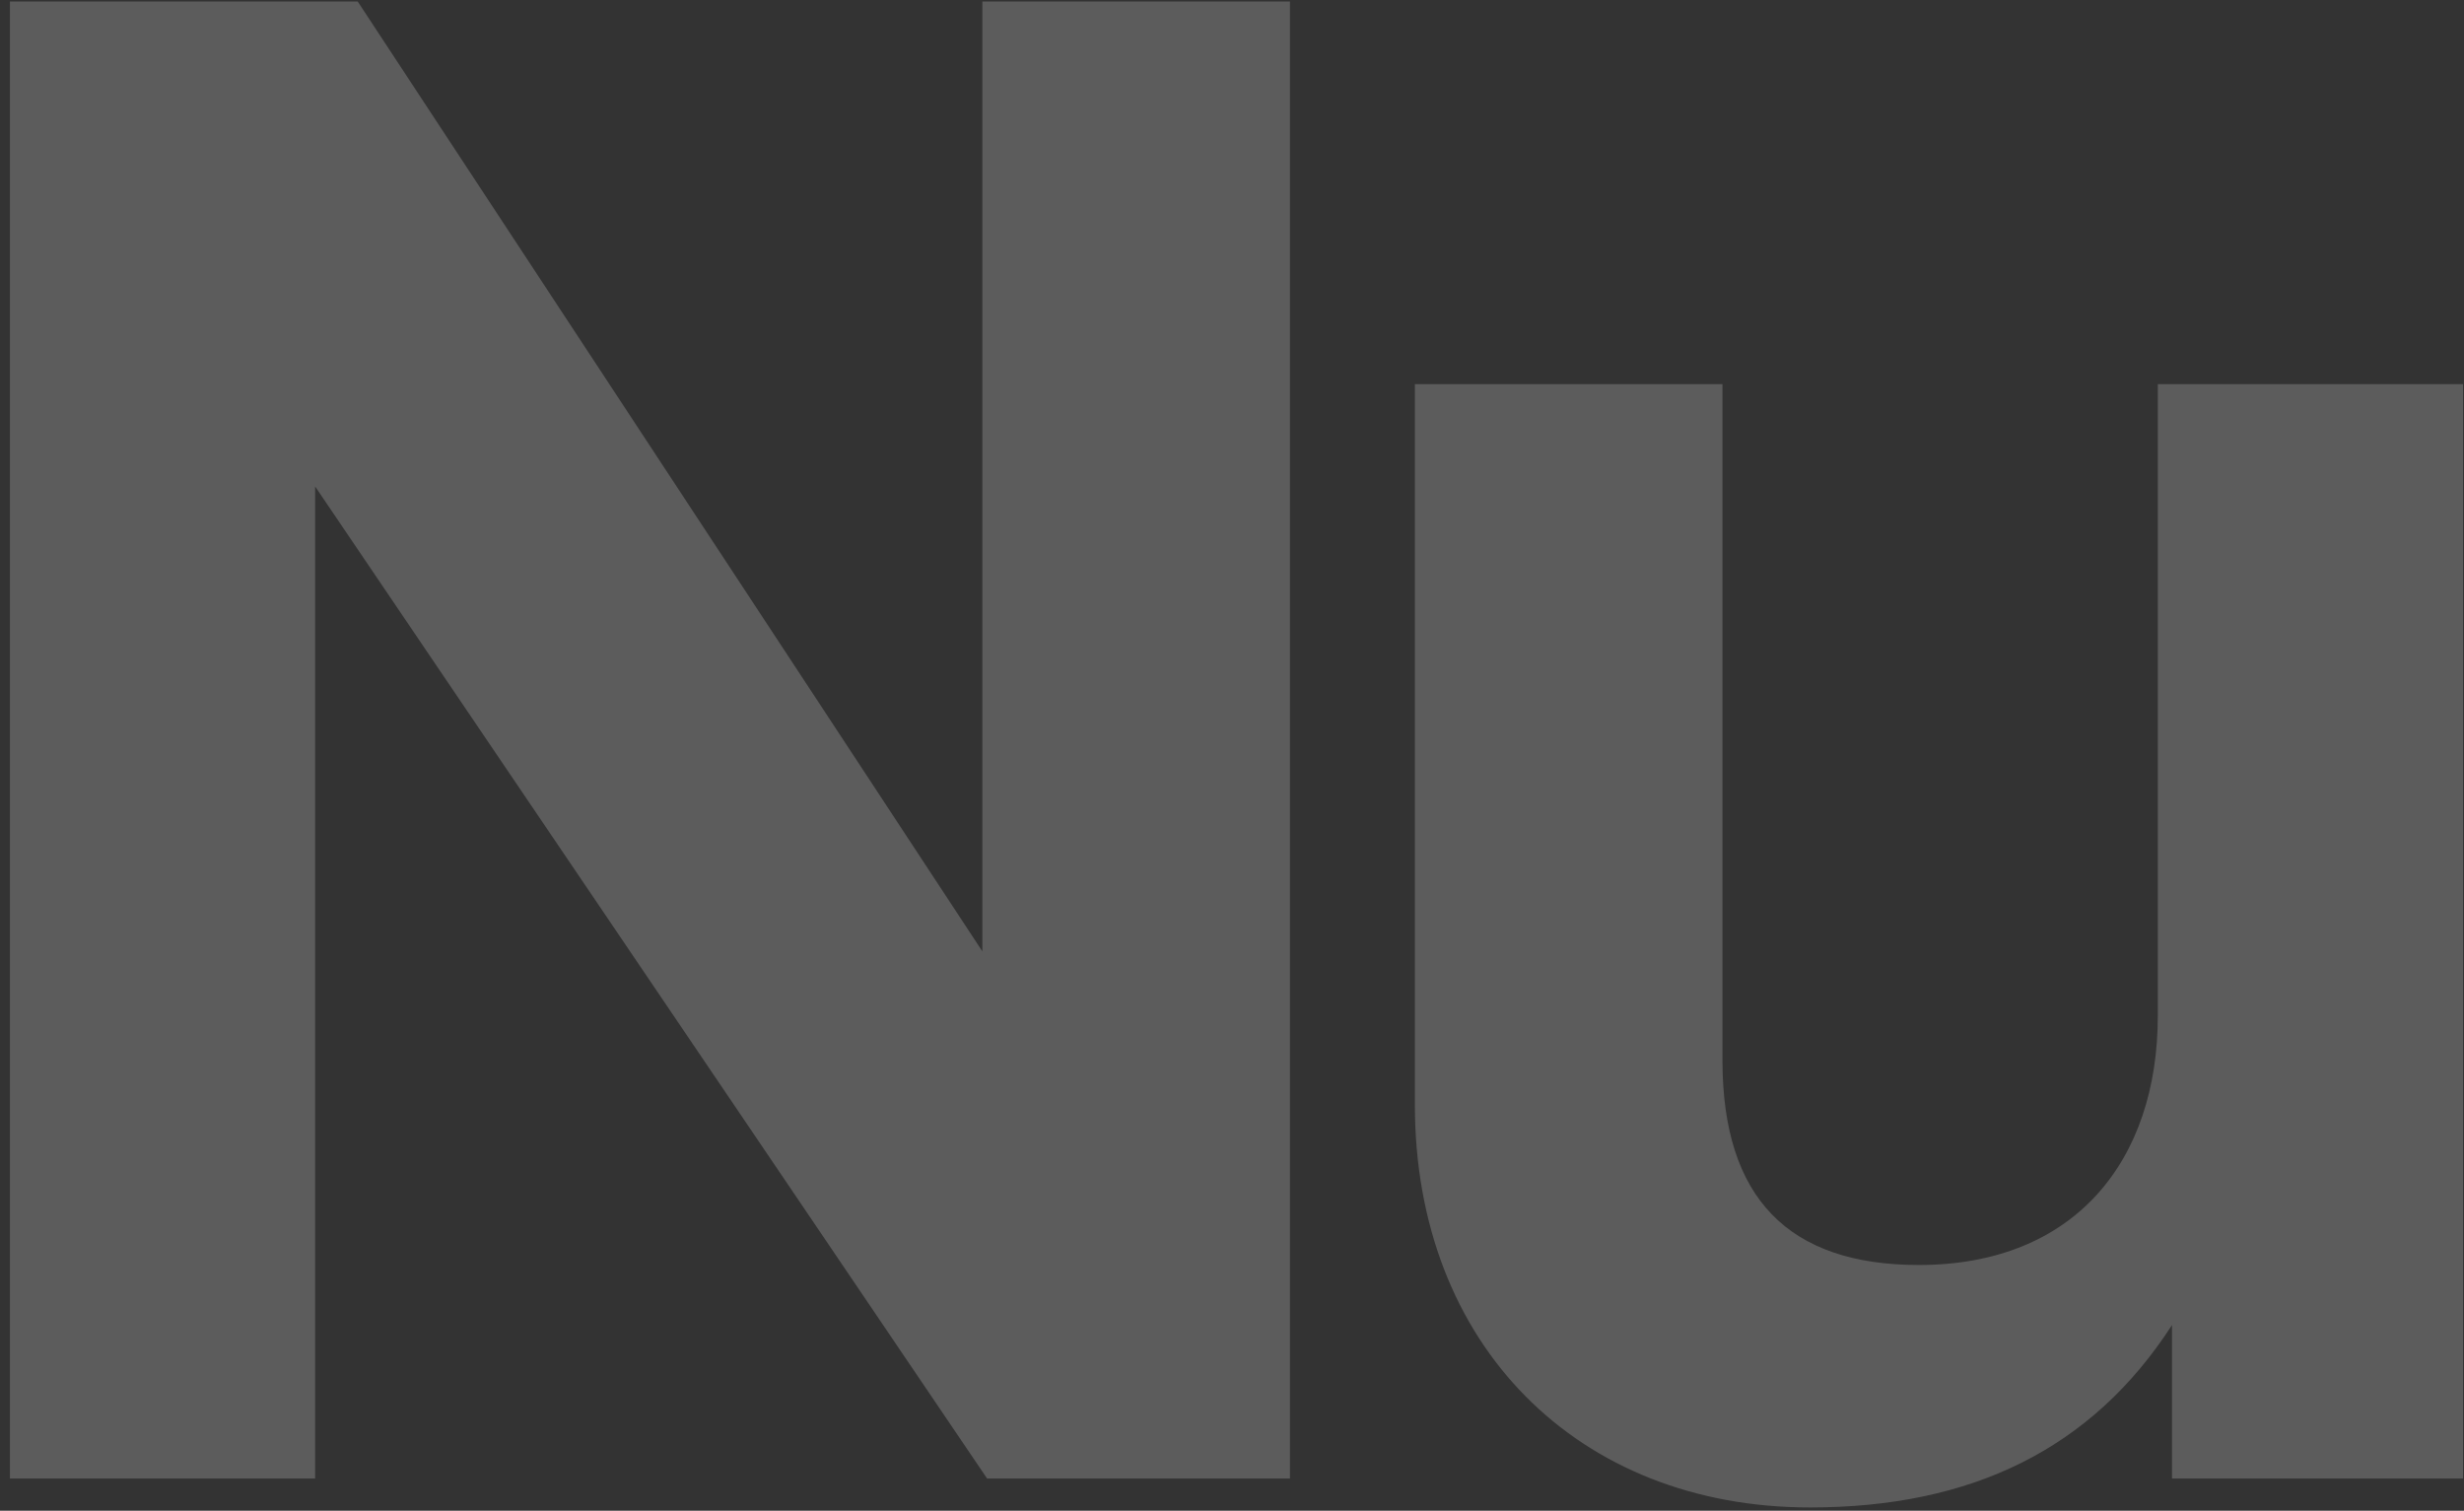
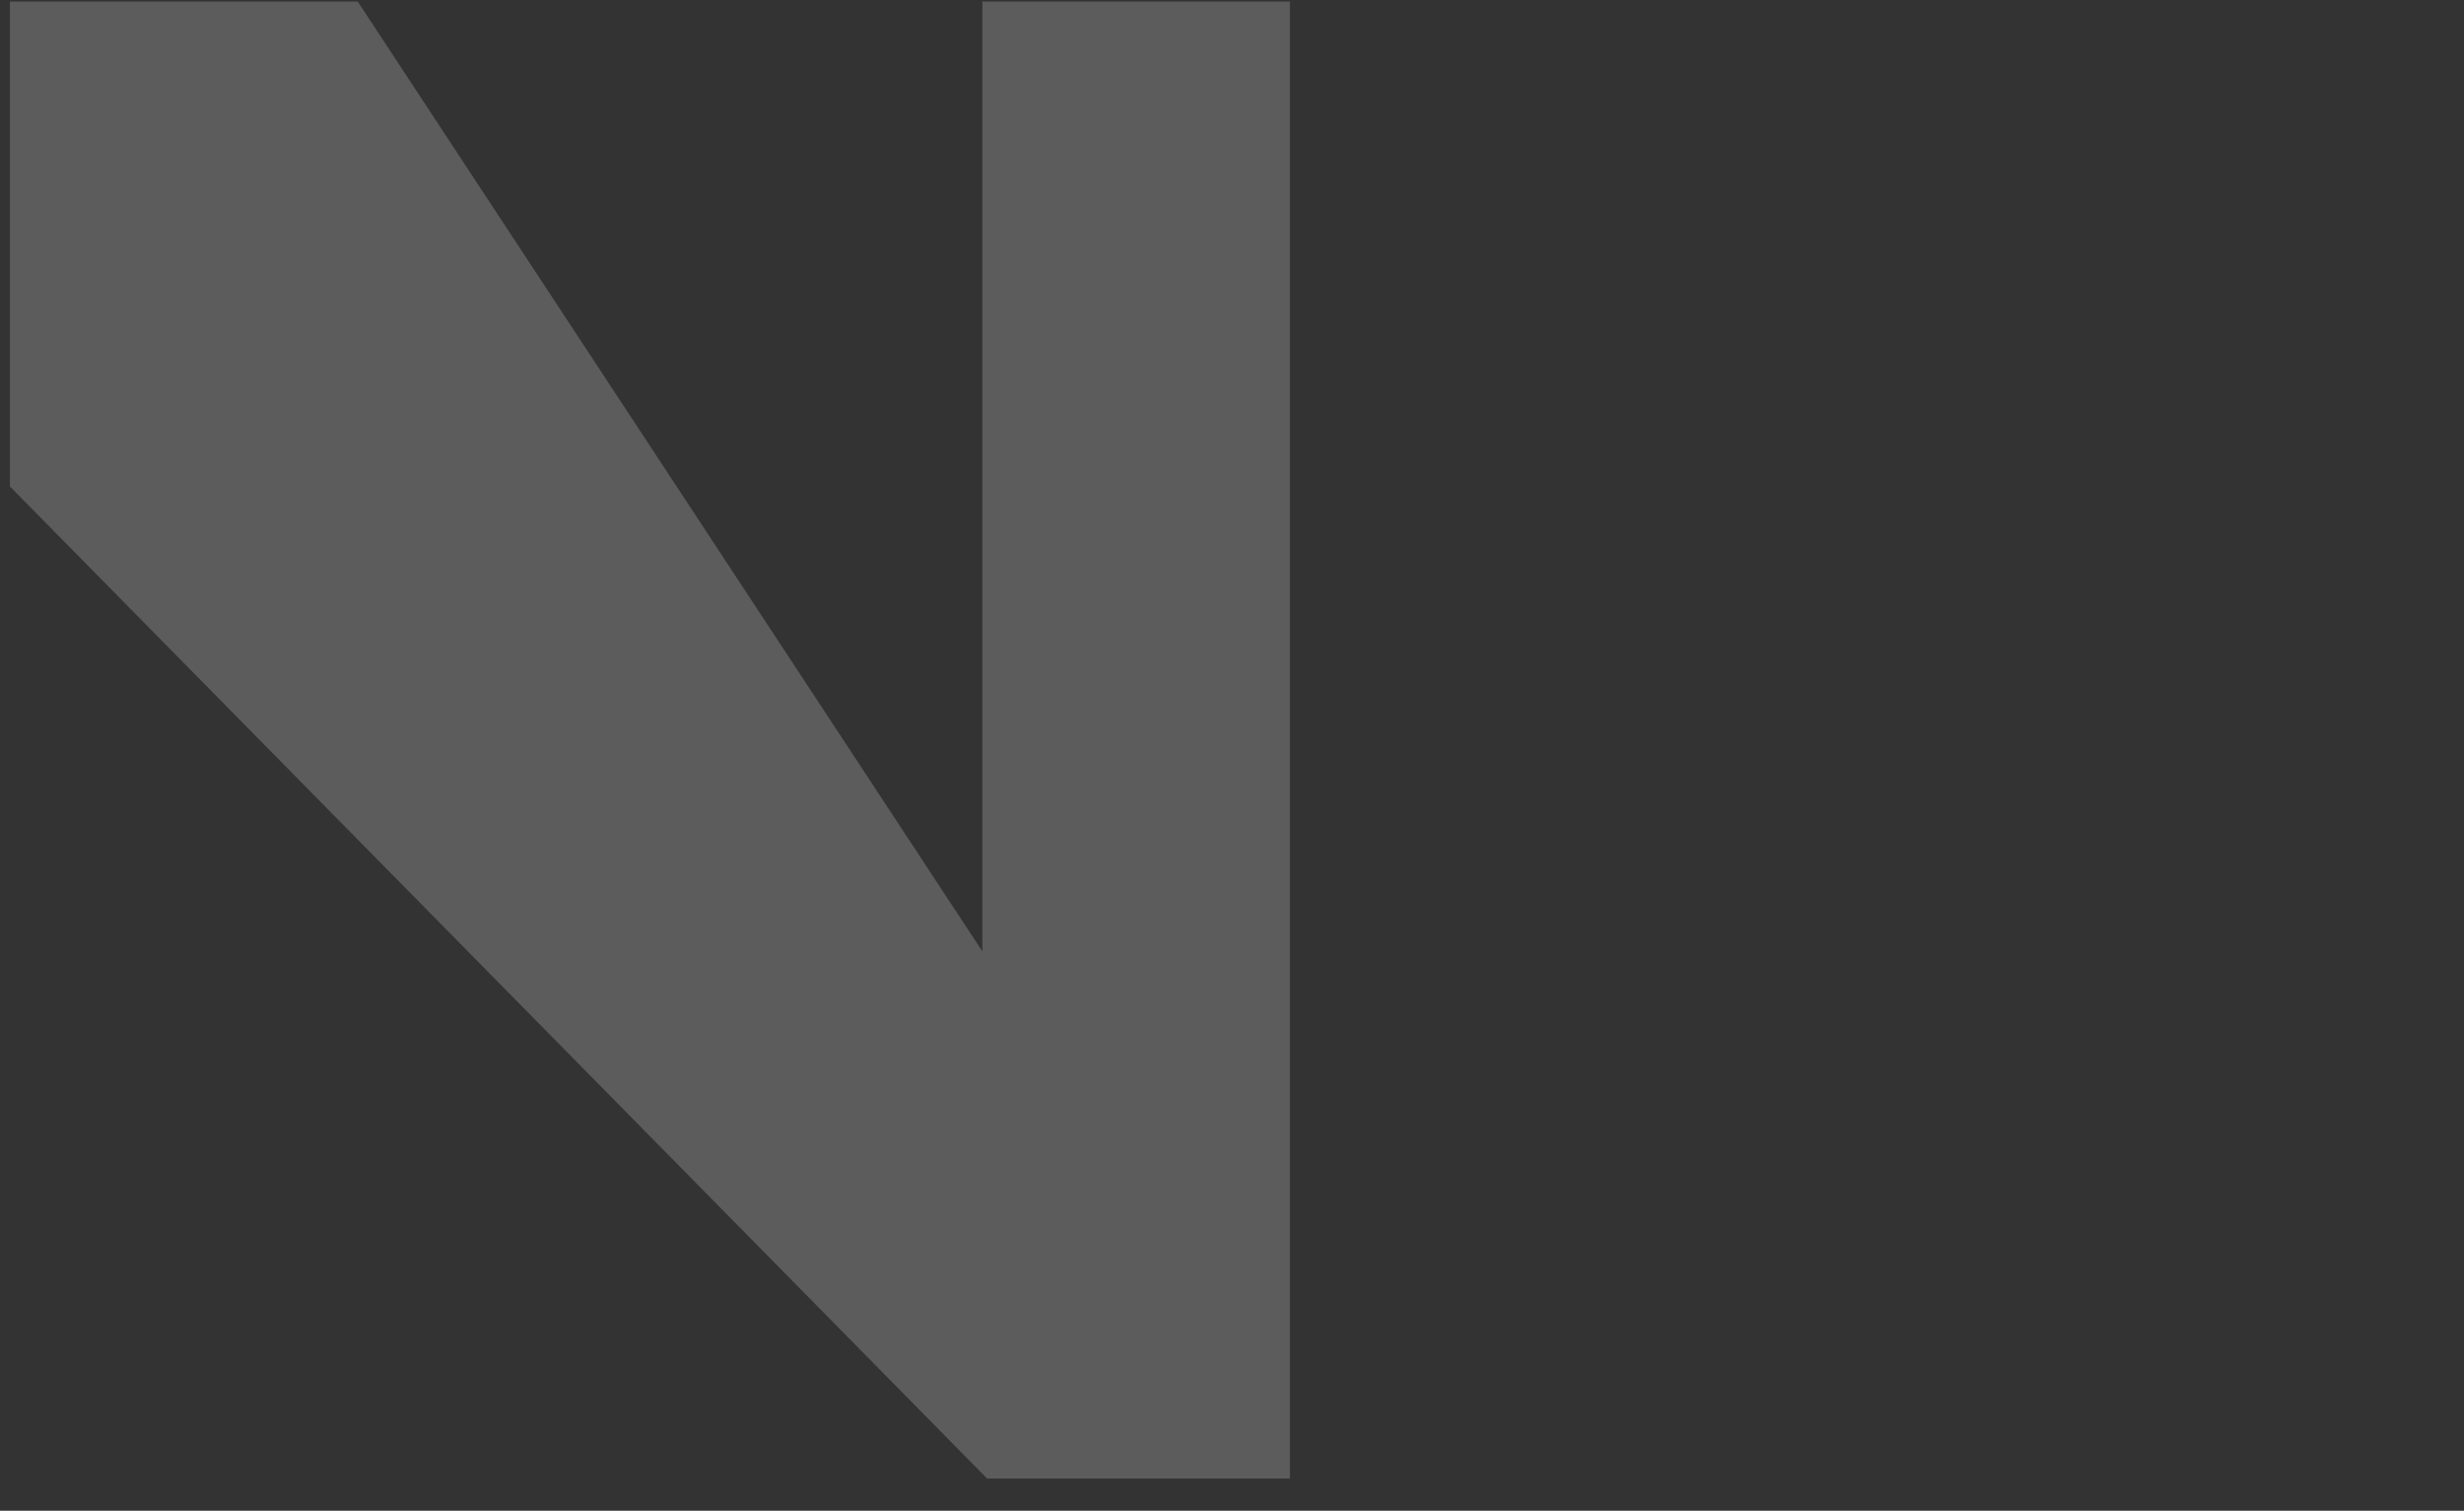
<svg xmlns="http://www.w3.org/2000/svg" width="168" height="103" viewBox="0 0 168 103" fill="none">
  <rect x="0" y="0" width="168" height="103" fill="#333333" stroke="none" />
  <g opacity="0.2">
-     <path d="M87.95 100.804V0.104H66.979V64.862L24.39 0.104H0.676V100.804H21.486V33.166L67.302 100.804H87.95Z" fill="white" />
-     <path d="M167.934 100.804V26.189H147.123V69.259C147.123 79.117 141.477 86.245 130.83 86.245C121.957 86.245 117.441 81.695 117.441 72.292V26.189H96.469V75.325C96.469 91.704 107.6 102.775 123.409 102.775C134.379 102.775 142.606 98.832 148.091 90.339V100.804H167.934Z" fill="white" />
+     <path d="M87.95 100.804V0.104H66.979V64.862L24.39 0.104H0.676V100.804V33.166L67.302 100.804H87.95Z" fill="white" />
  </g>
</svg>